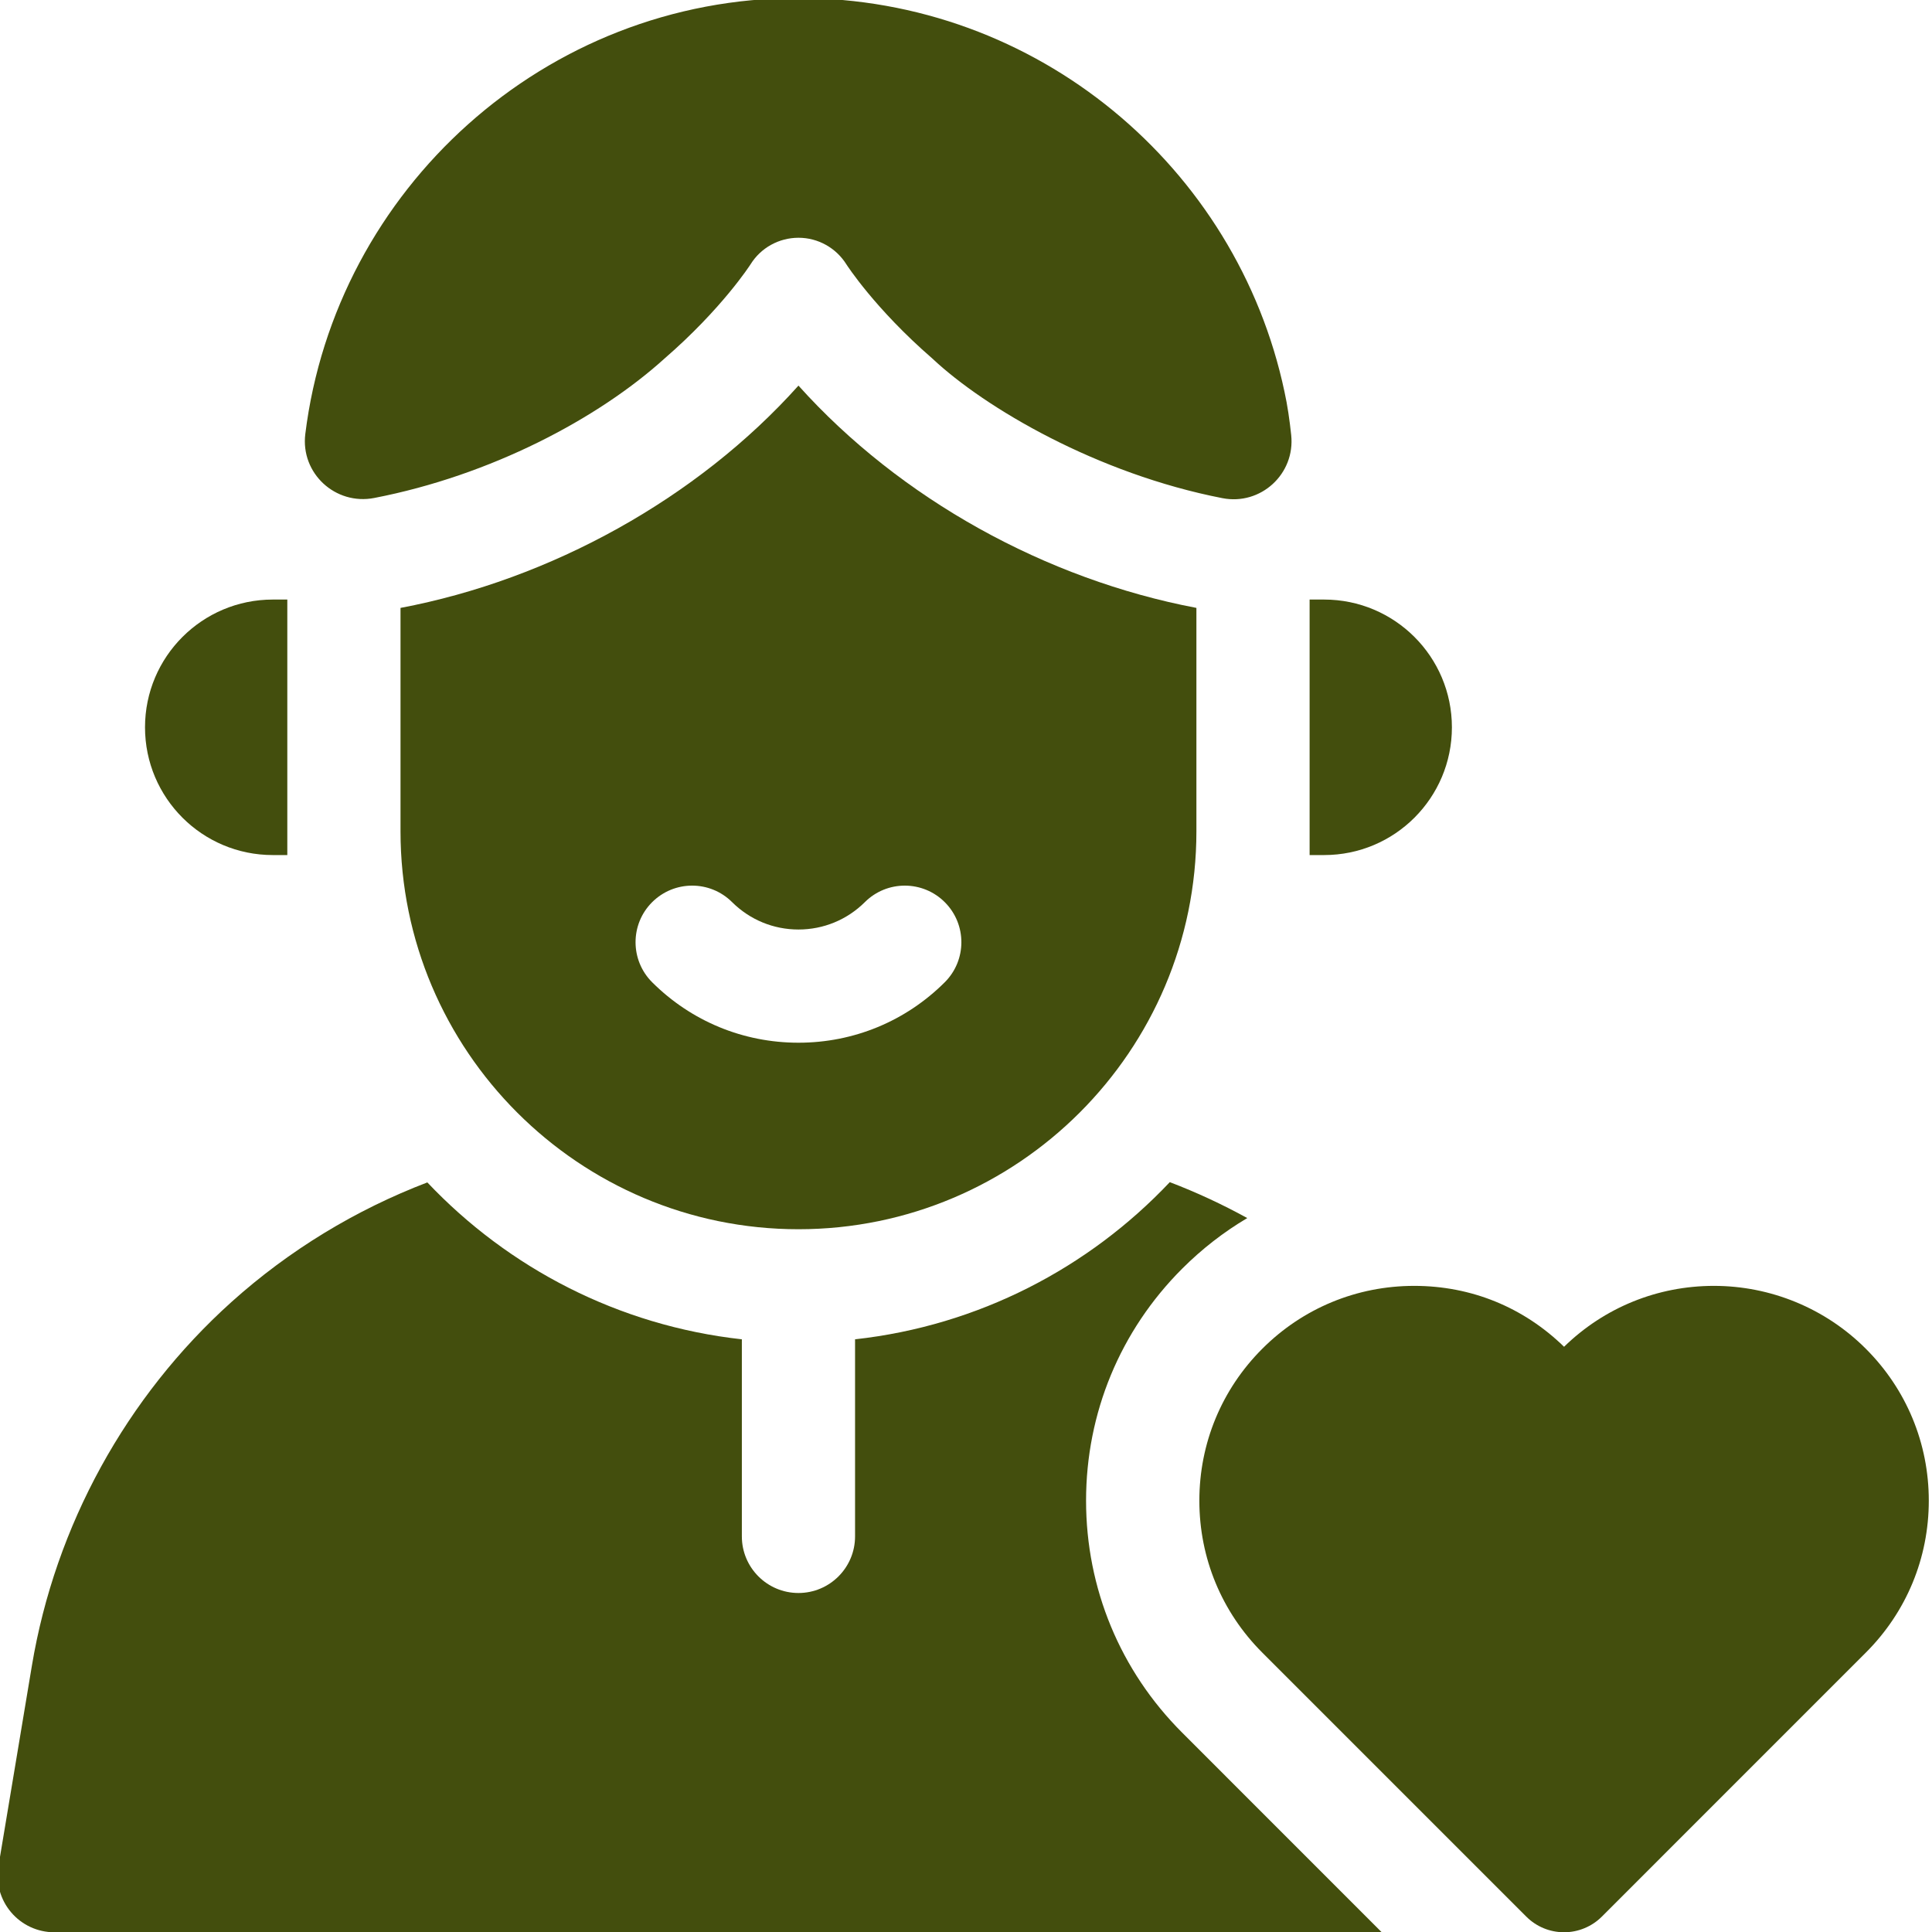
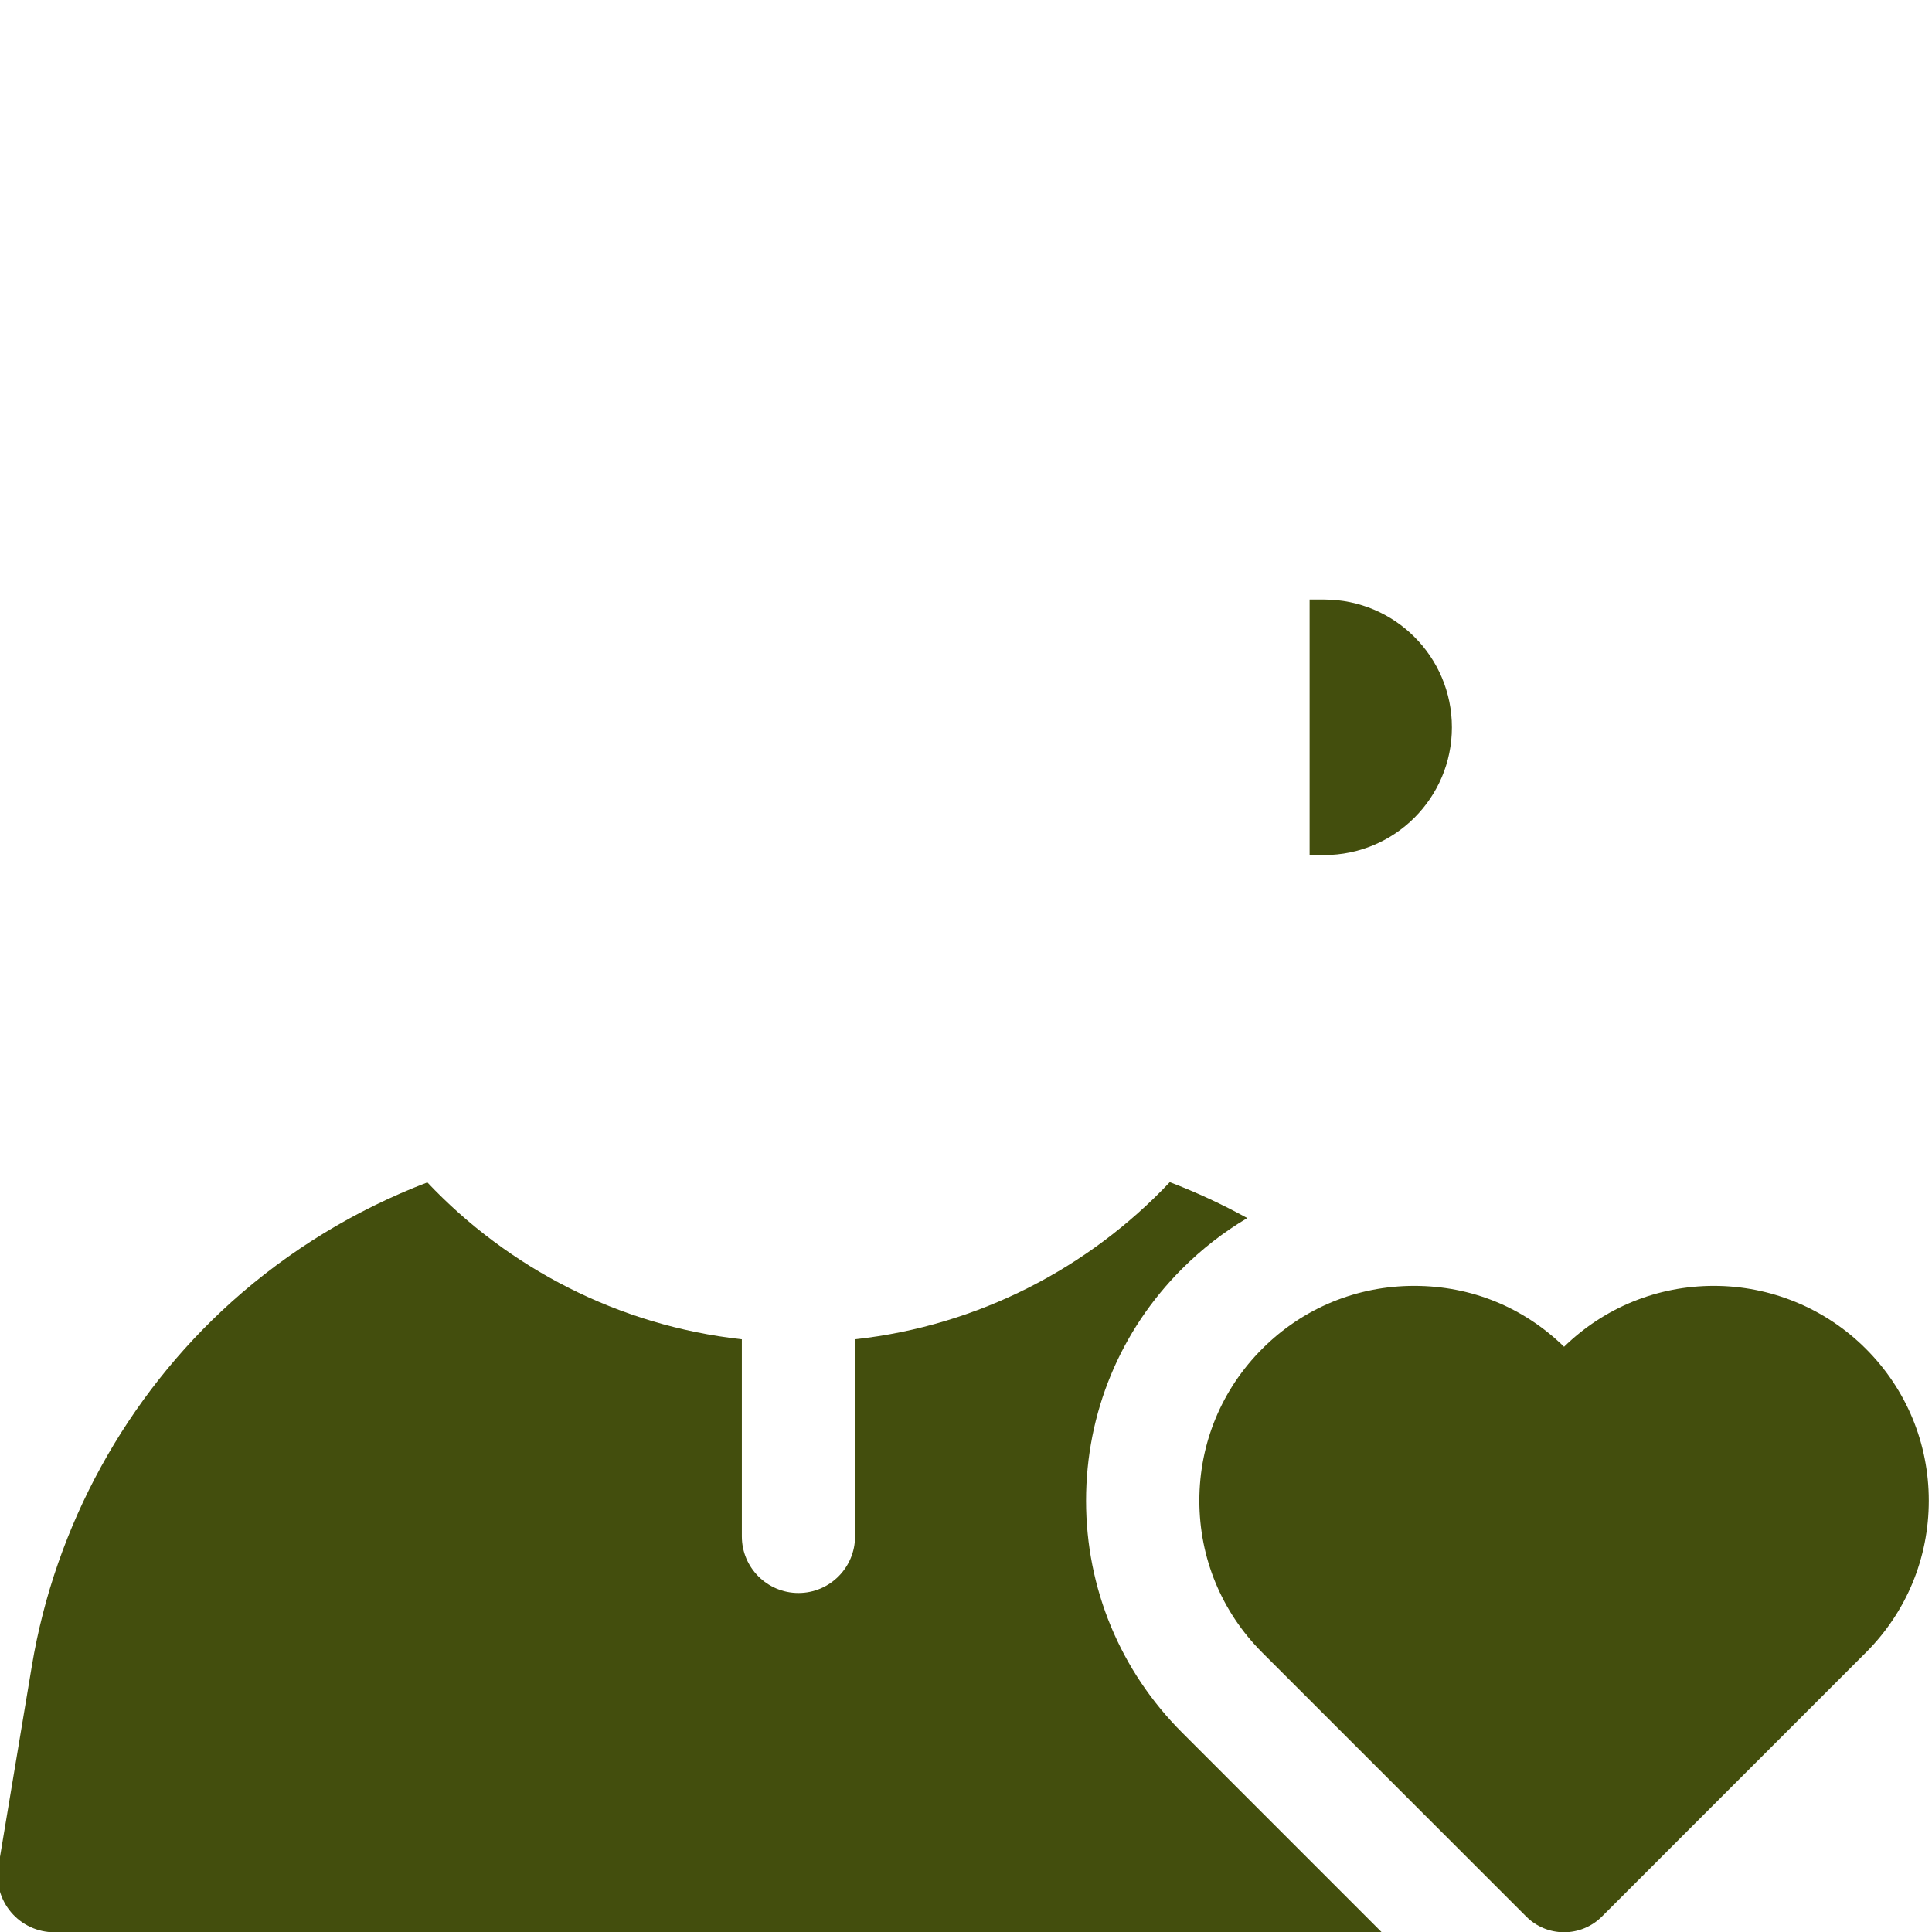
<svg xmlns="http://www.w3.org/2000/svg" id="_圖層_3" viewBox="0 0 512 512">
  <defs>
    <style>.cls-1{fill:#434e0d;}</style>
  </defs>
  <path class="cls-1" d="M511.15,397.69c0,15.21-5.92,29.51-16.68,40.26l-69.96,69.97c-2.65,2.65-6.26,4.15-10.02,4.15s-7.36-1.49-10.01-4.15l-69.97-69.97c-10.75-10.75-16.67-25.05-16.67-40.26s5.92-29.5,16.67-40.25c10.75-10.76,25.05-16.67,40.26-16.67s29.04,5.73,39.72,16.14c10.69-10.42,24.77-16.14,39.73-16.14s29.5,5.91,40.25,16.67c10.76,10.75,16.68,25.05,16.68,40.25h0Z" />
  <path class="cls-1" d="M366.18,512.07H14.37c-4.41,0-8.59-1.94-11.44-5.31-2.85-3.36-4.08-7.81-3.35-12.16l8.87-53.16c6.19-37.08,24.99-71.32,52.94-96.44,15.24-13.69,32.89-24.4,51.86-31.65,21.47,22.69,50.68,37.97,83.35,41.58v52.23c0,8.28,6.72,15,15,15s15-6.72,15-15v-52.23c32.71-3.61,61.94-18.92,83.41-41.65,7.04,2.69,13.9,5.87,20.53,9.52-6.22,3.68-12.02,8.18-17.27,13.43-16.41,16.41-25.45,38.24-25.45,61.46s9.04,45.06,25.46,61.47l52.9,52.91Z" />
-   <path class="cls-1" d="M211.6,102.19c-26.77,29.9-65.73,51.42-105.46,58.91v59.21c0,58.15,47.31,105.45,105.46,105.45s105.46-47.3,105.46-105.45v-59.21c-39.9-7.59-78.44-28.83-105.46-58.91h0ZM250.35,260.33c-10.36,10.32-24.13,16-38.75,16s-28.38-5.68-38.75-16c-5.87-5.84-5.9-15.34-.06-21.21,5.85-5.87,15.34-5.9,21.22-.05,4.71,4.68,10.96,7.26,17.59,7.26s12.89-2.58,17.6-7.26c5.87-5.85,15.37-5.82,21.21.05,5.84,5.87,5.82,15.37-.06,21.21h0Z" />
-   <path class="cls-1" d="M342.18,115.29c1.1,10.3-8.06,18.71-18.22,16.73-33.21-6.47-62.91-23.89-76.87-37-15.26-13.23-22.72-24.86-22.76-24.92-2.74-4.4-7.53-7.09-12.71-7.09s-9.98,2.64-12.71,7.03c-.08.12-7.54,11.75-22.81,24.98-17.66,15.98-46.09,30.98-76.93,36.95-10.29,1.99-19.55-6.55-18.26-16.96C88.91,50.26,144.4-.6,211.6-.51c63.23,0,116.19,44.8,128.8,104.32.8,3.62,1.37,7.61,1.78,11.48Z" />
-   <path class="cls-1" d="M76.14,158.89v67.71h-3.85c-9.36,0-17.82-3.79-23.94-9.91-6.13-6.13-9.92-14.59-9.92-23.94,0-18.7,15.16-33.86,33.86-33.86h3.85Z" />
  <path class="cls-1" d="M347.06,158.89v67.71h3.85c9.36,0,17.82-3.79,23.94-9.91,6.13-6.13,9.92-14.59,9.92-23.94,0-18.7-15.16-33.86-33.86-33.86h-3.85Z" />
</svg>